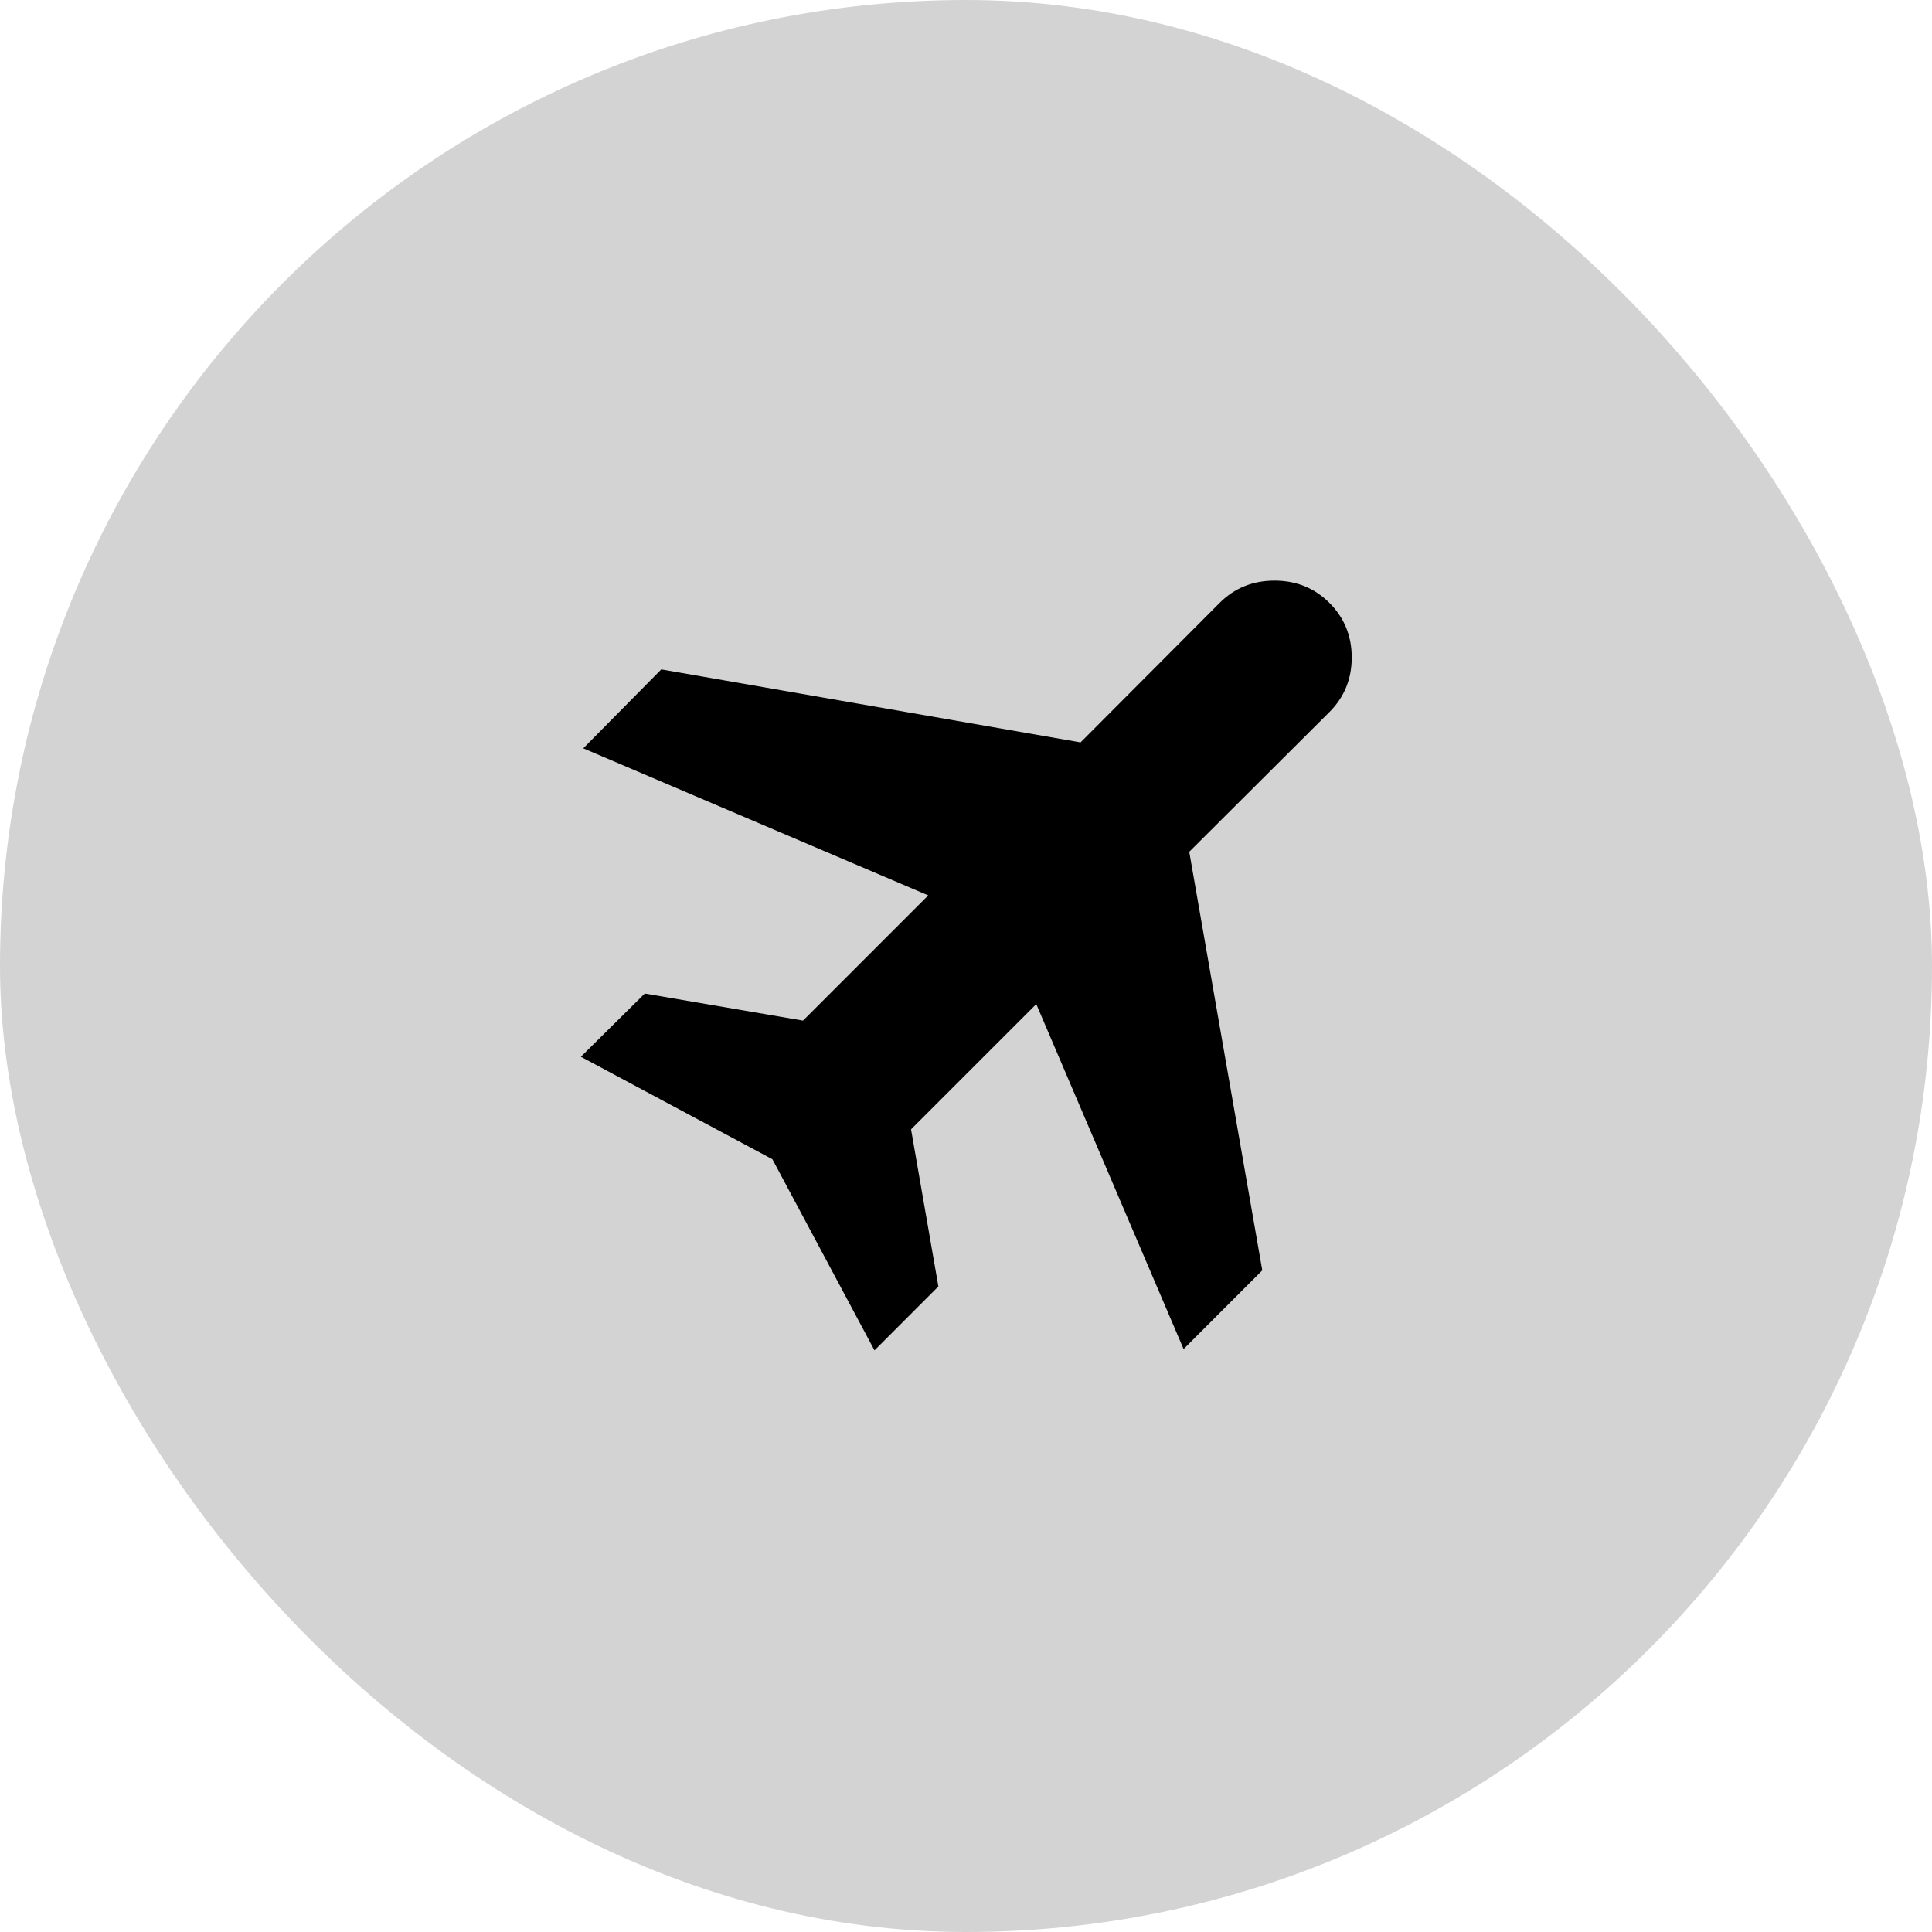
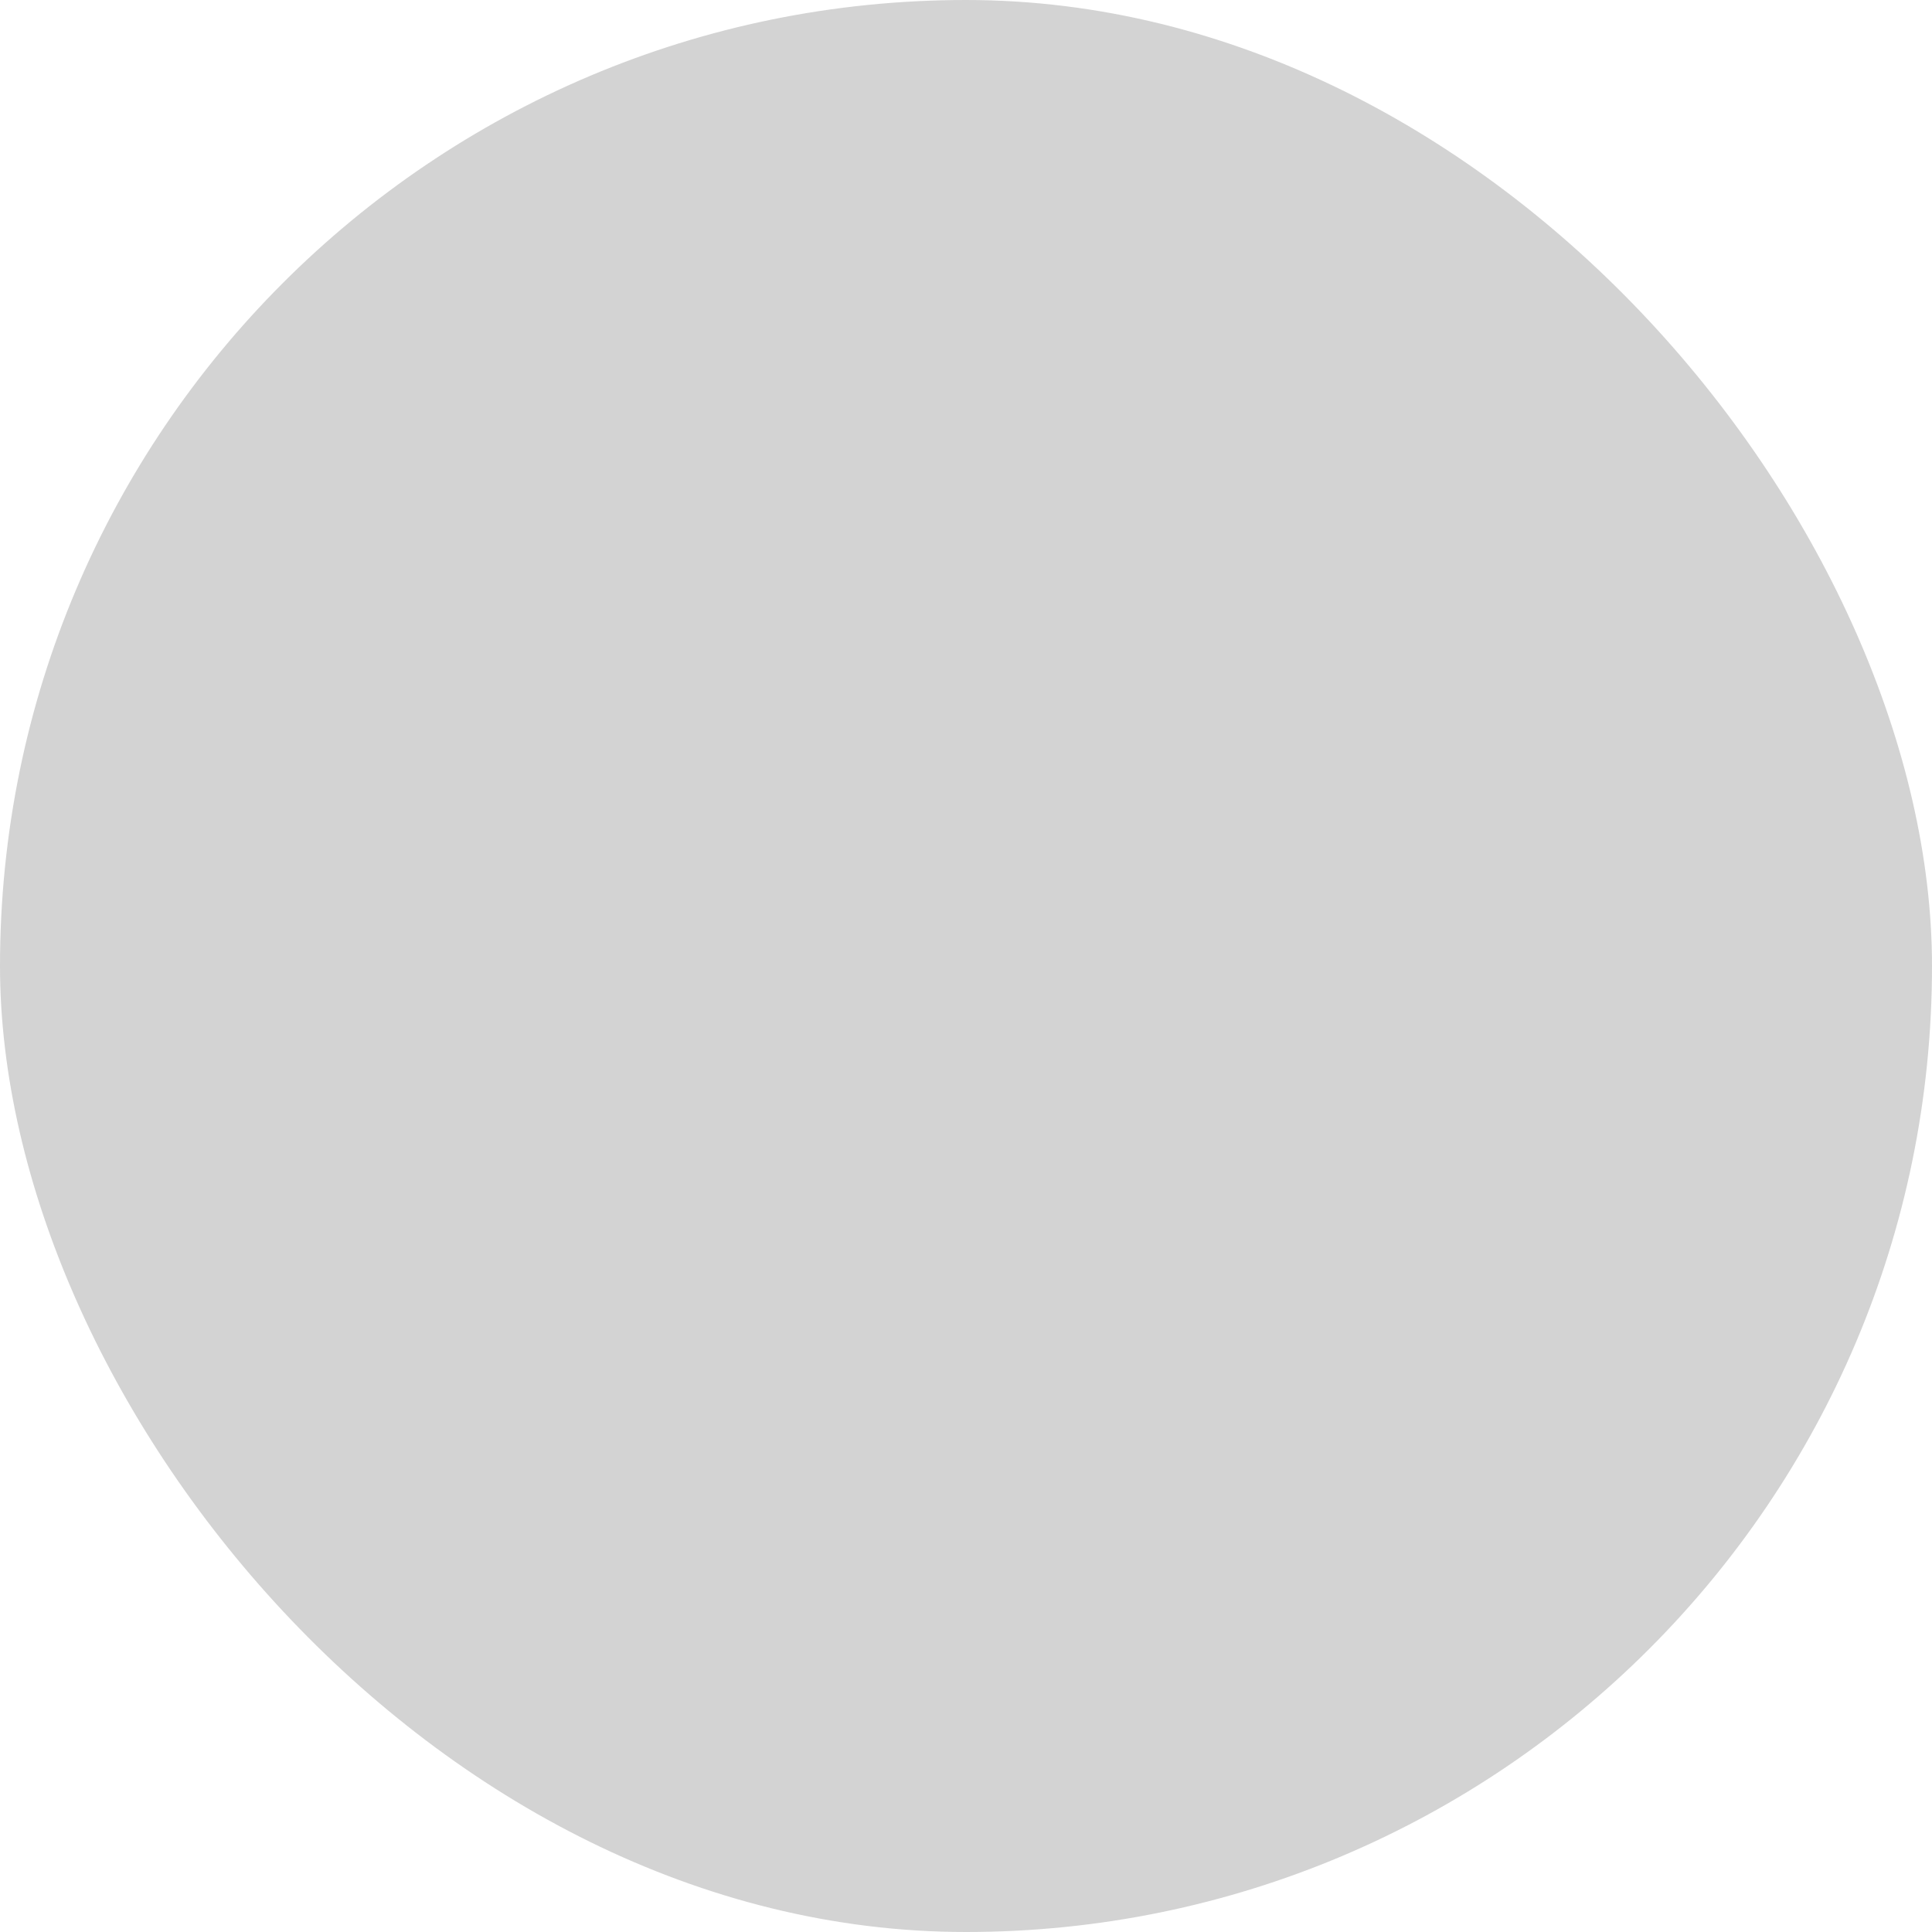
<svg xmlns="http://www.w3.org/2000/svg" width="72" height="72" viewBox="0 0 72 72" fill="none">
  <rect width="72" height="72" rx="36" fill="#262626" fill-opacity="0.2" />
  <mask id="mask0_2554_2441" style="mask-type:alpha" maskUnits="userSpaceOnUse" x="16" y="16" width="40" height="40">
-     <rect x="16" y="16" width="40" height="40" fill="#D9D9D9" />
-   </mask>
+     </mask>
  <g mask="url(#mask0_2554_2441)">
-     <path d="M32.59 50.324L28.785 43.202L21.648 39.382L24.029 37.026L29.926 38.035L34.593 33.369L21.737 27.888L24.644 24.946L40.269 27.667L45.452 22.468C46.005 21.915 46.688 21.638 47.498 21.638C48.309 21.638 48.991 21.915 49.545 22.468C50.098 23.021 50.375 23.699 50.375 24.502C50.375 25.304 50.098 25.982 49.545 26.535L44.32 31.744L47.042 47.343L44.109 50.276L38.619 37.42L33.952 42.087L34.971 47.942L32.59 50.324Z" fill="black" />
-   </g>
+     </g>
</svg>